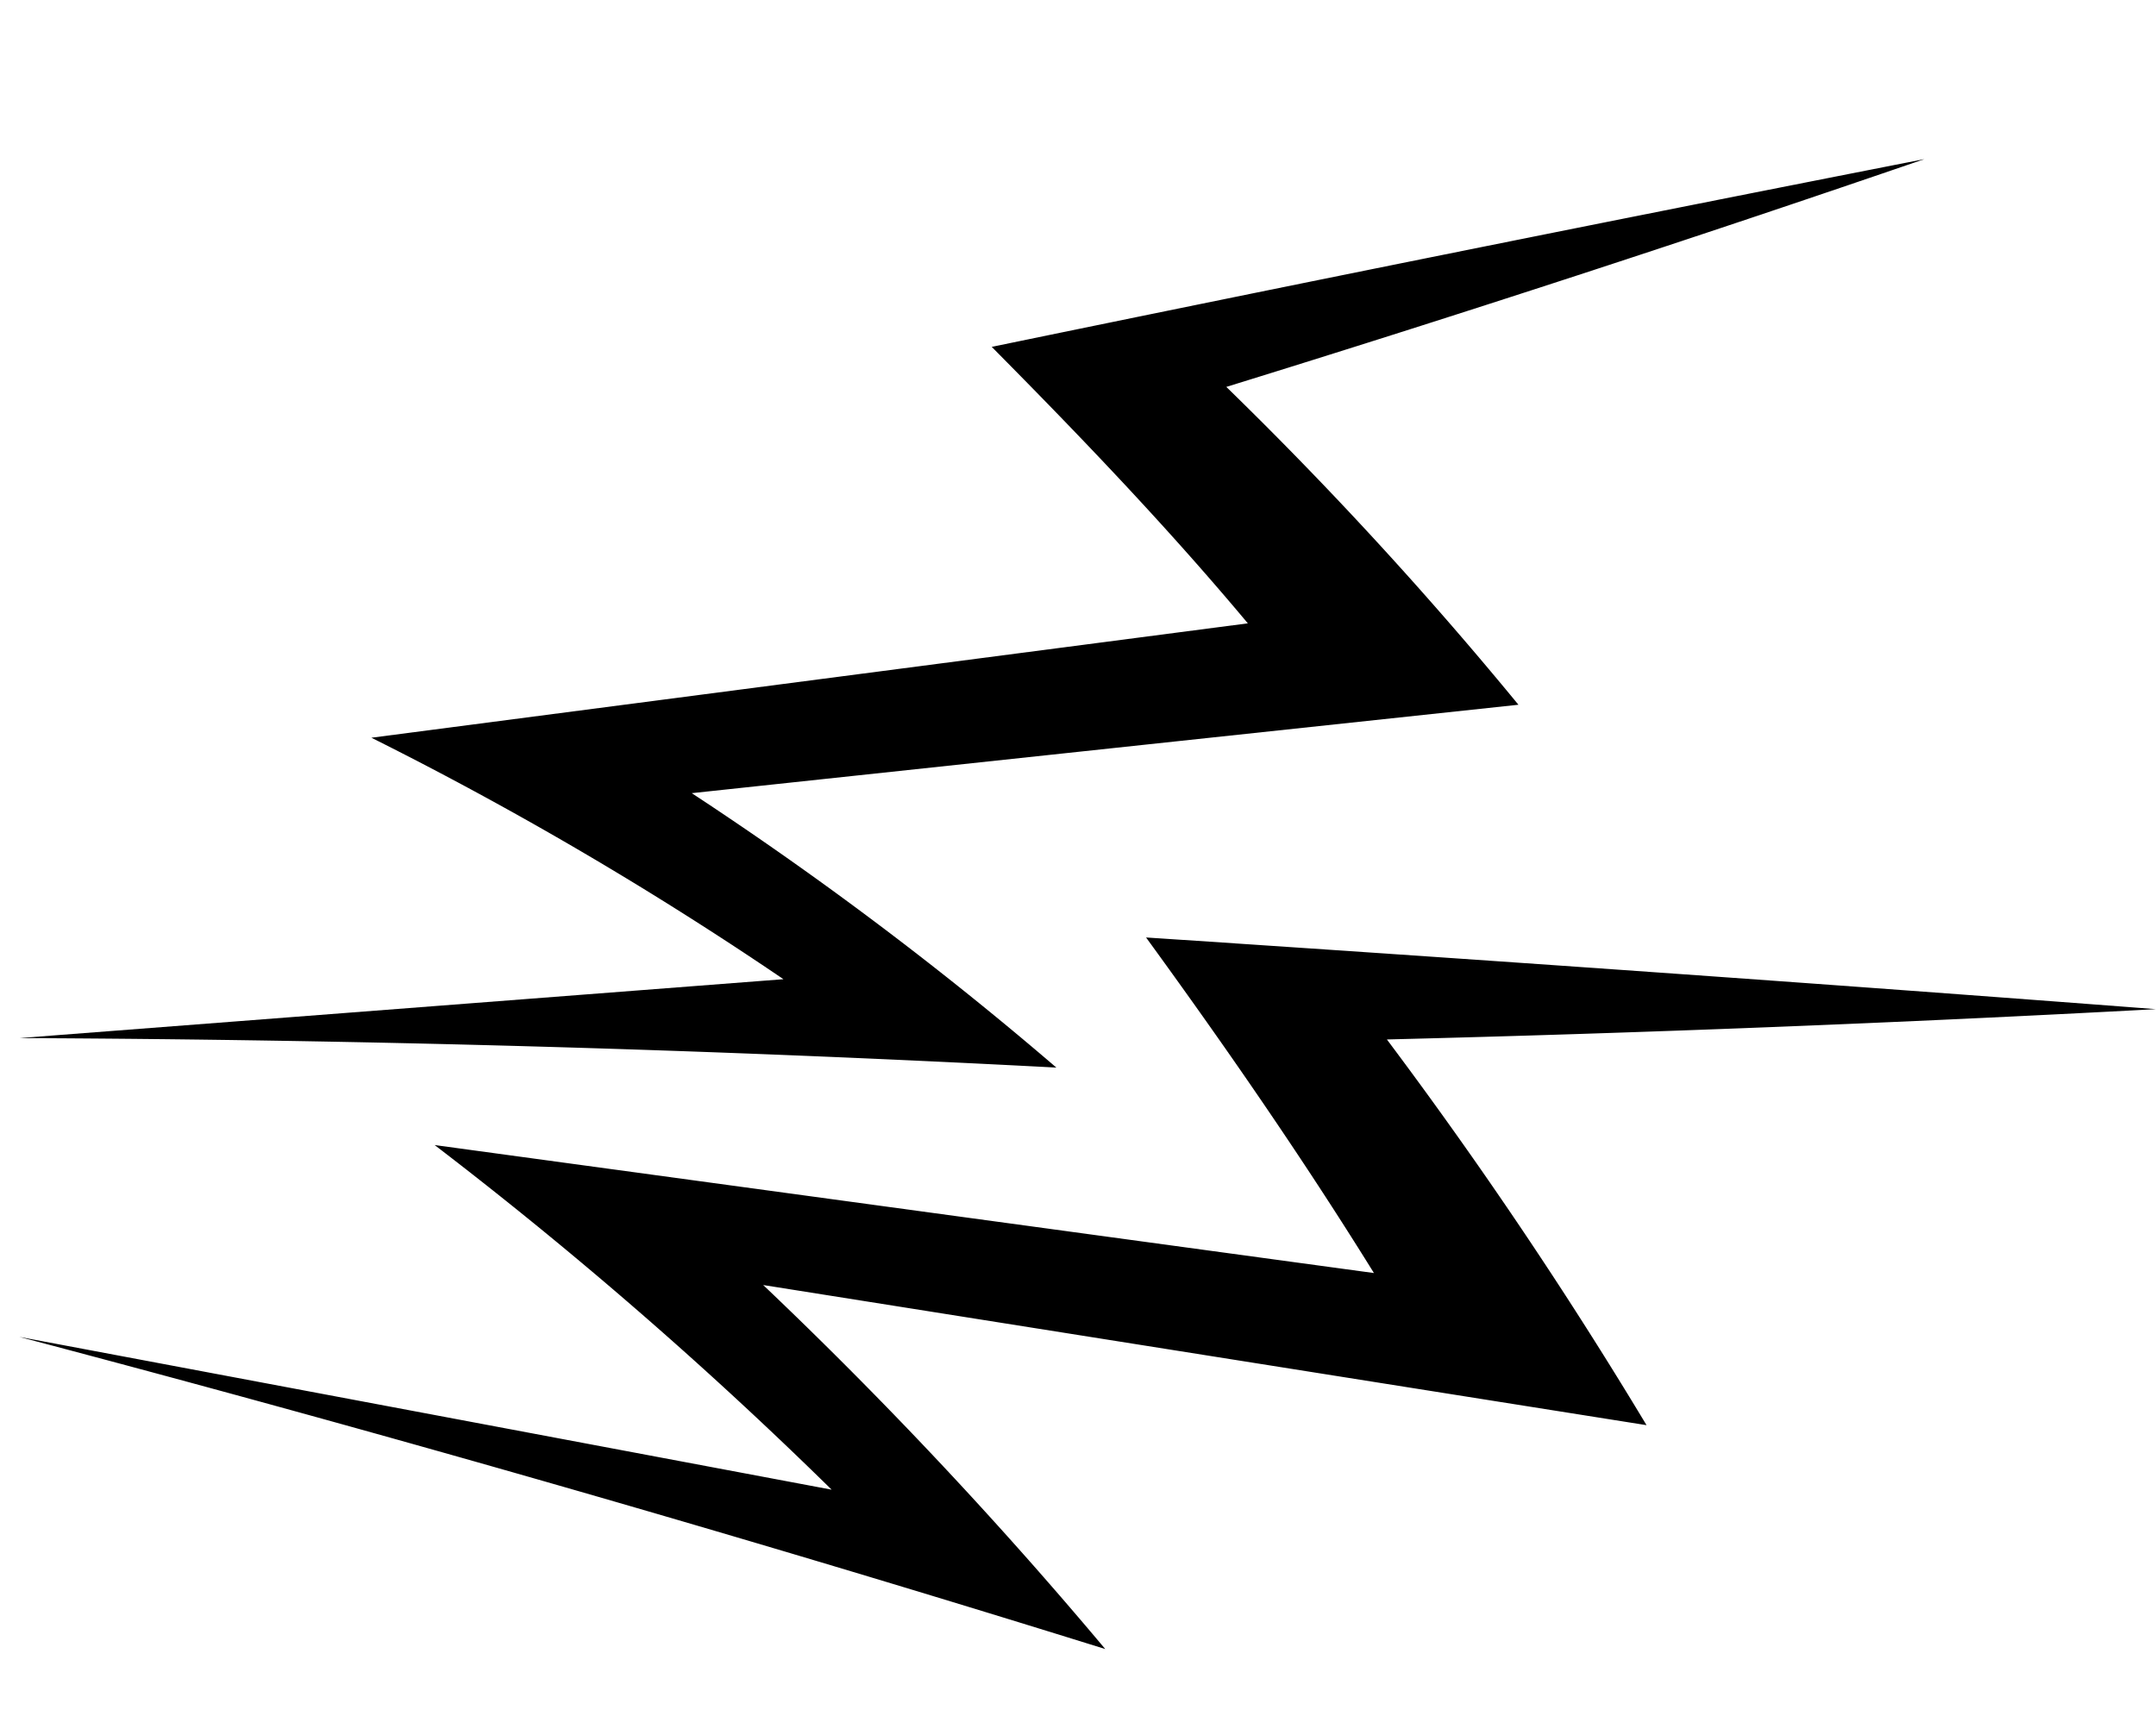
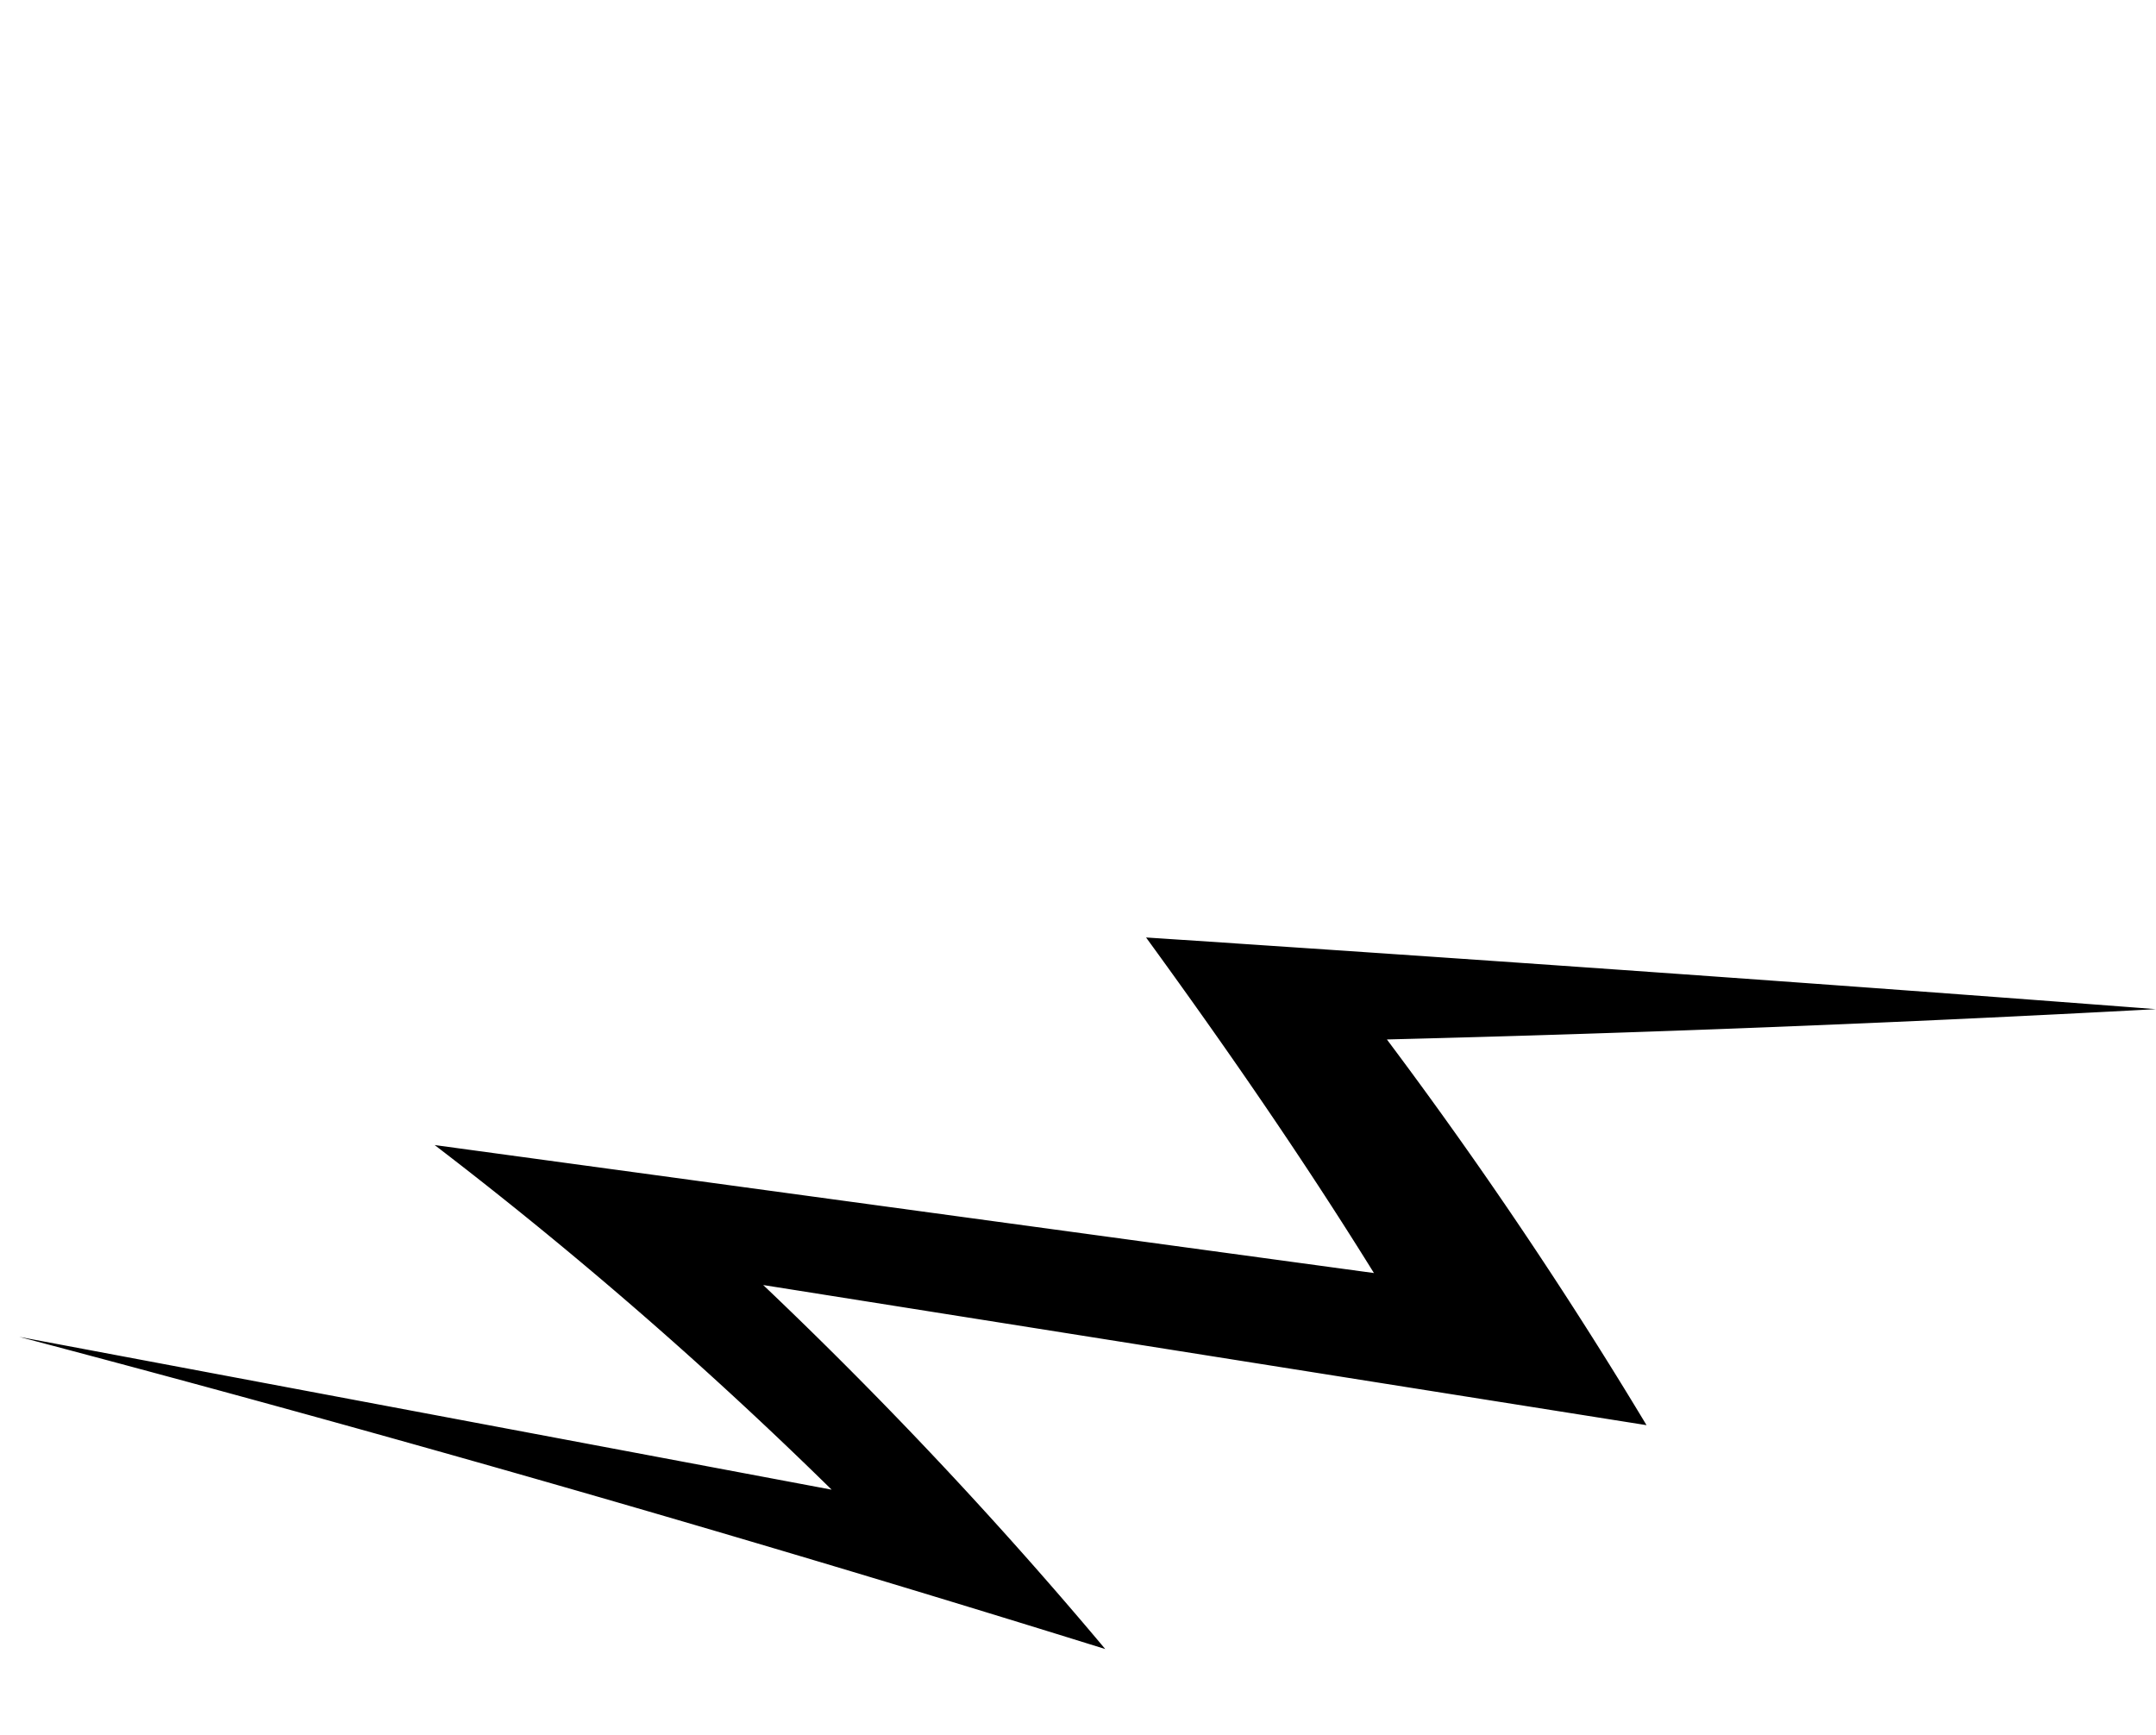
<svg xmlns="http://www.w3.org/2000/svg" width="138.15" height="111.2" viewBox="0 0 138.15 111.2">
  <g transform="matrix(-0.996, -0.087, 0.087, -0.996, 134.078, 111.2)">
    <g transform="translate(0 0)">
      <g transform="translate(0 0)">
        <path d="M134.59,13.876Q98.984,7.74,63.511,0A283.715,283.715,0,0,0,87.38,21.335L30.2,17.314a292.6,292.6,0,0,0,18.729,23.18Q24.48,43.245,0,46.718c21.644-.23,43.228-.6,64.874-1.055-5.483-6.3-11.071-13.005-16.421-20.156l60.685,2.934A273.369,273.369,0,0,1,81.869,8.65Z" />
      </g>
      <g transform="translate(19.521 32.955)">
-         <path d="M116.73,0Q83.618,2.75,50.354,3.9A227.419,227.419,0,0,0,75.165,19.389L22.876,29.645A249.041,249.041,0,0,0,43.3,48.311Q21.578,57.162,0,66.749q29.253-8.439,58.5-17.19c-5.9-5-12.05-10.359-17.893-16.225L95.927,21.142A229.1,229.1,0,0,1,68.272,8.021Z" transform="translate(0 0)" />
-       </g>
+         </g>
    </g>
  </g>
</svg>